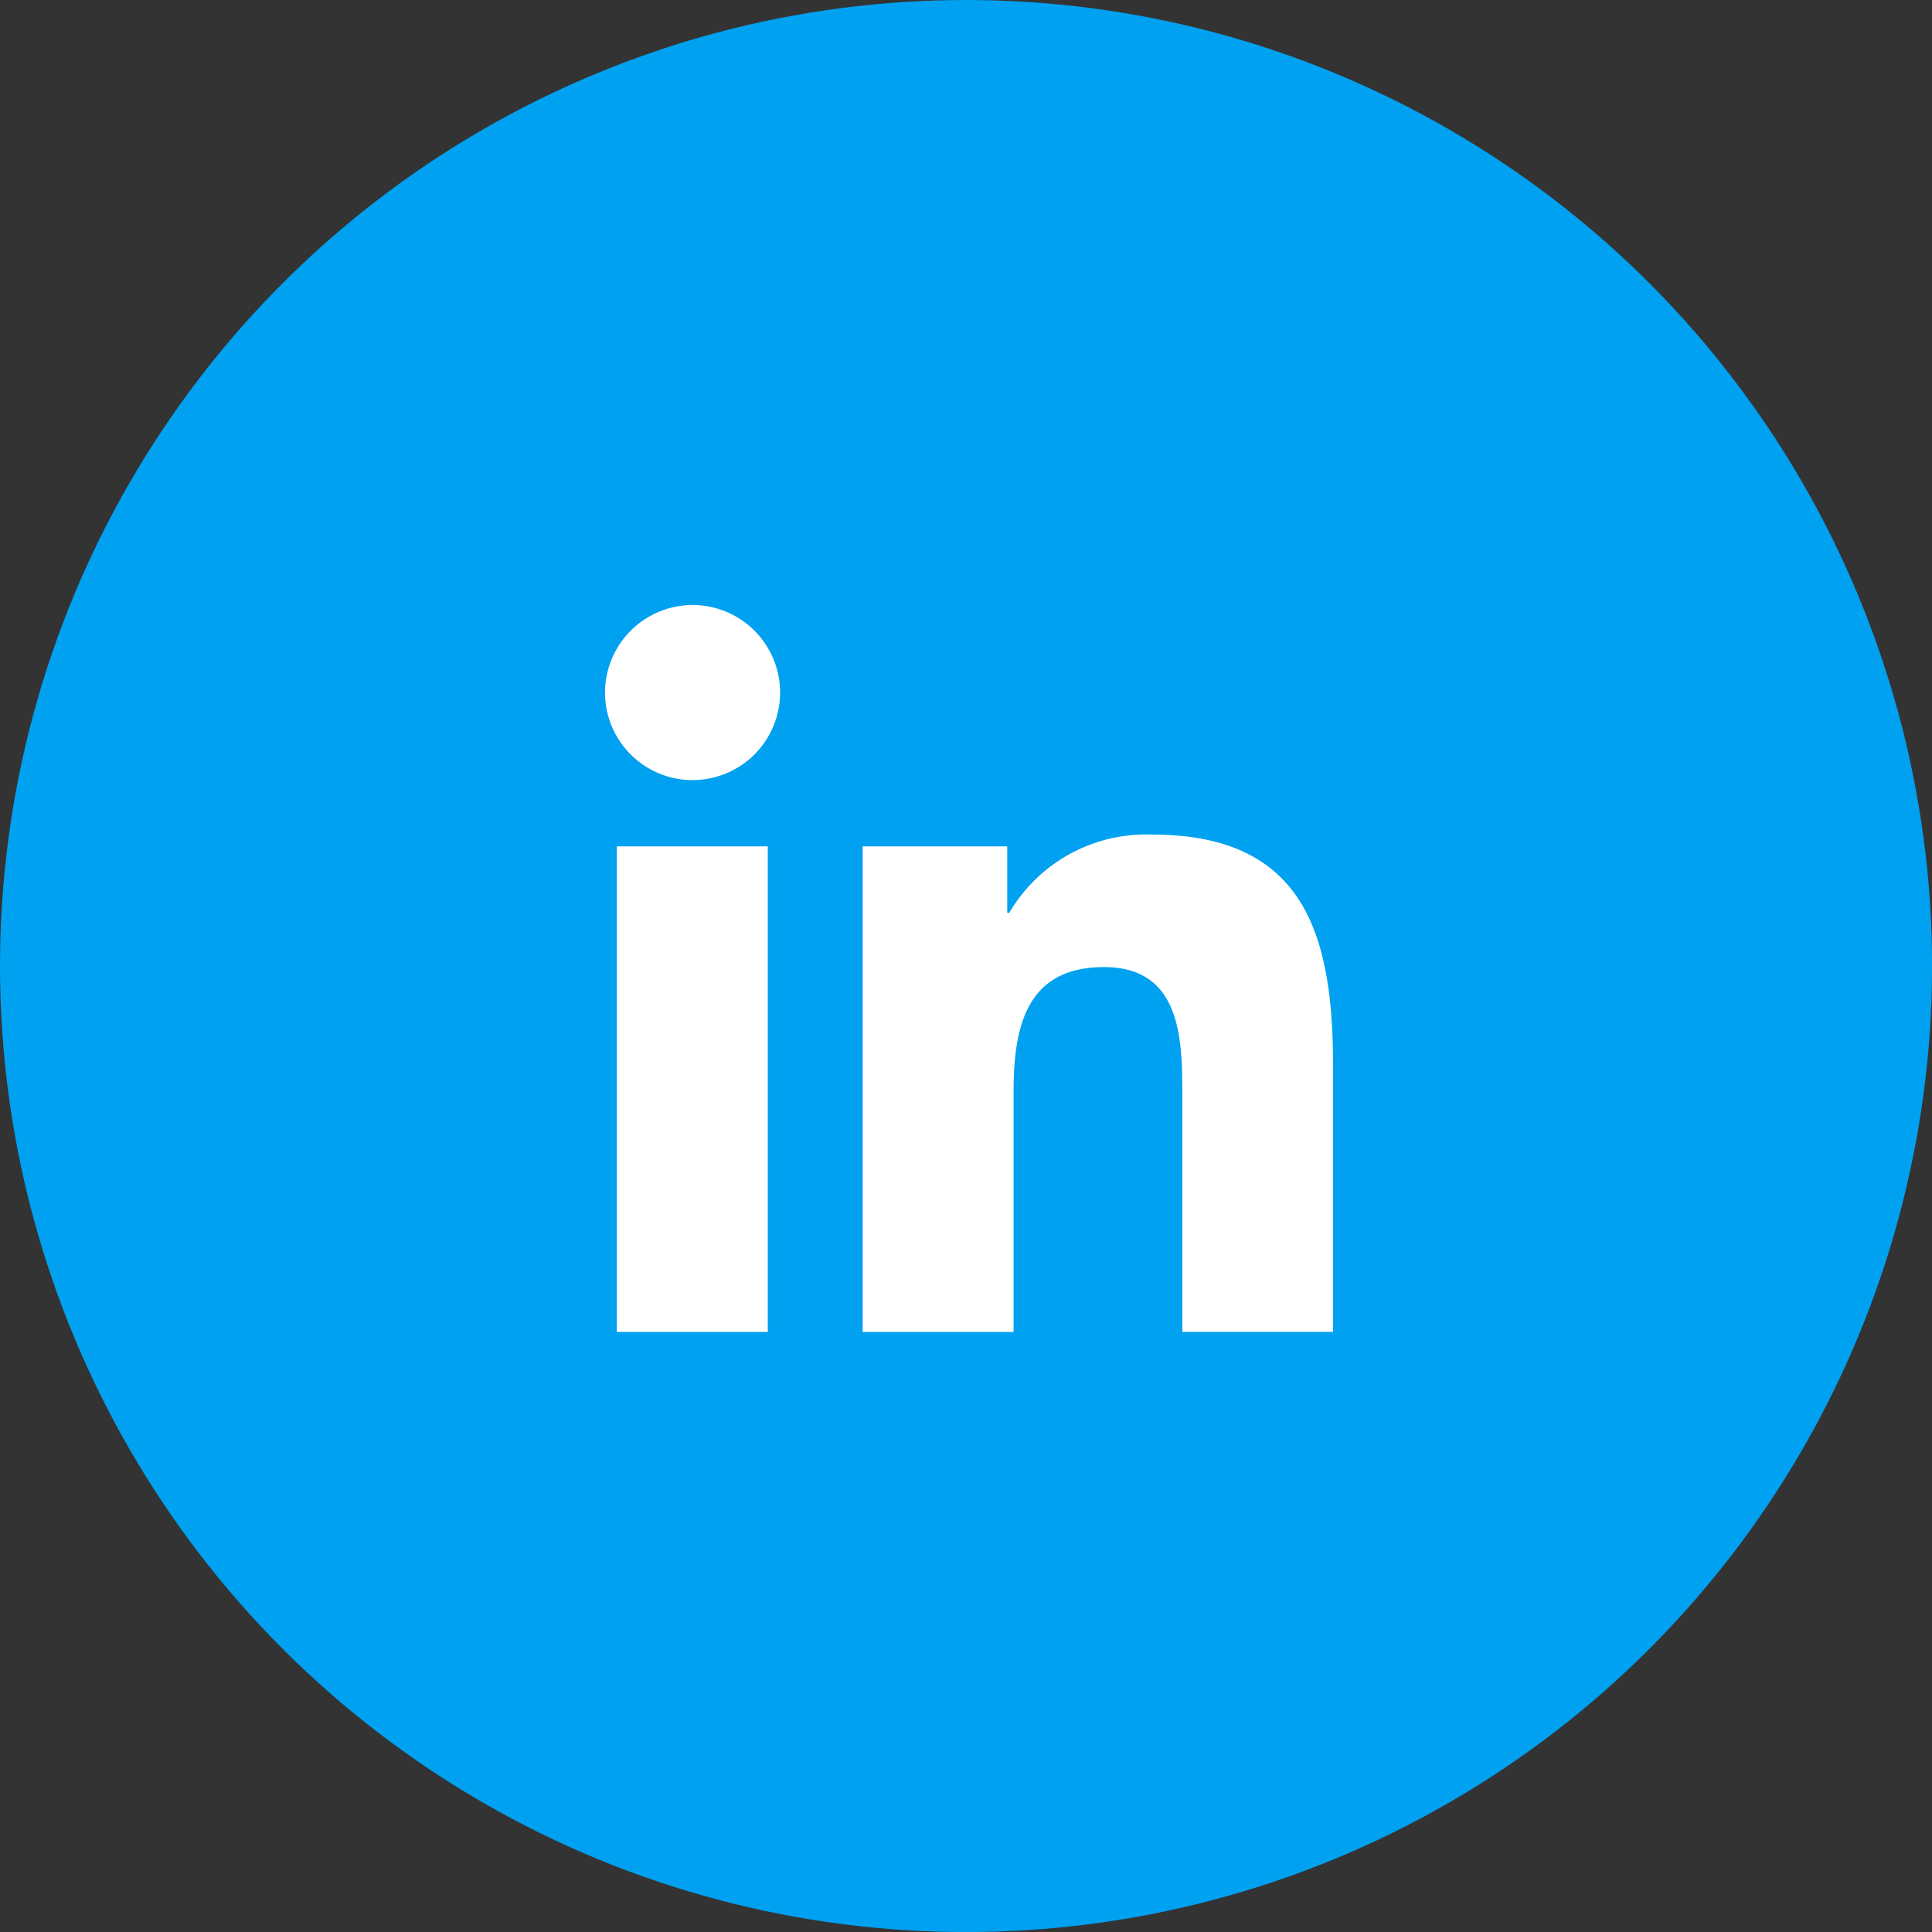
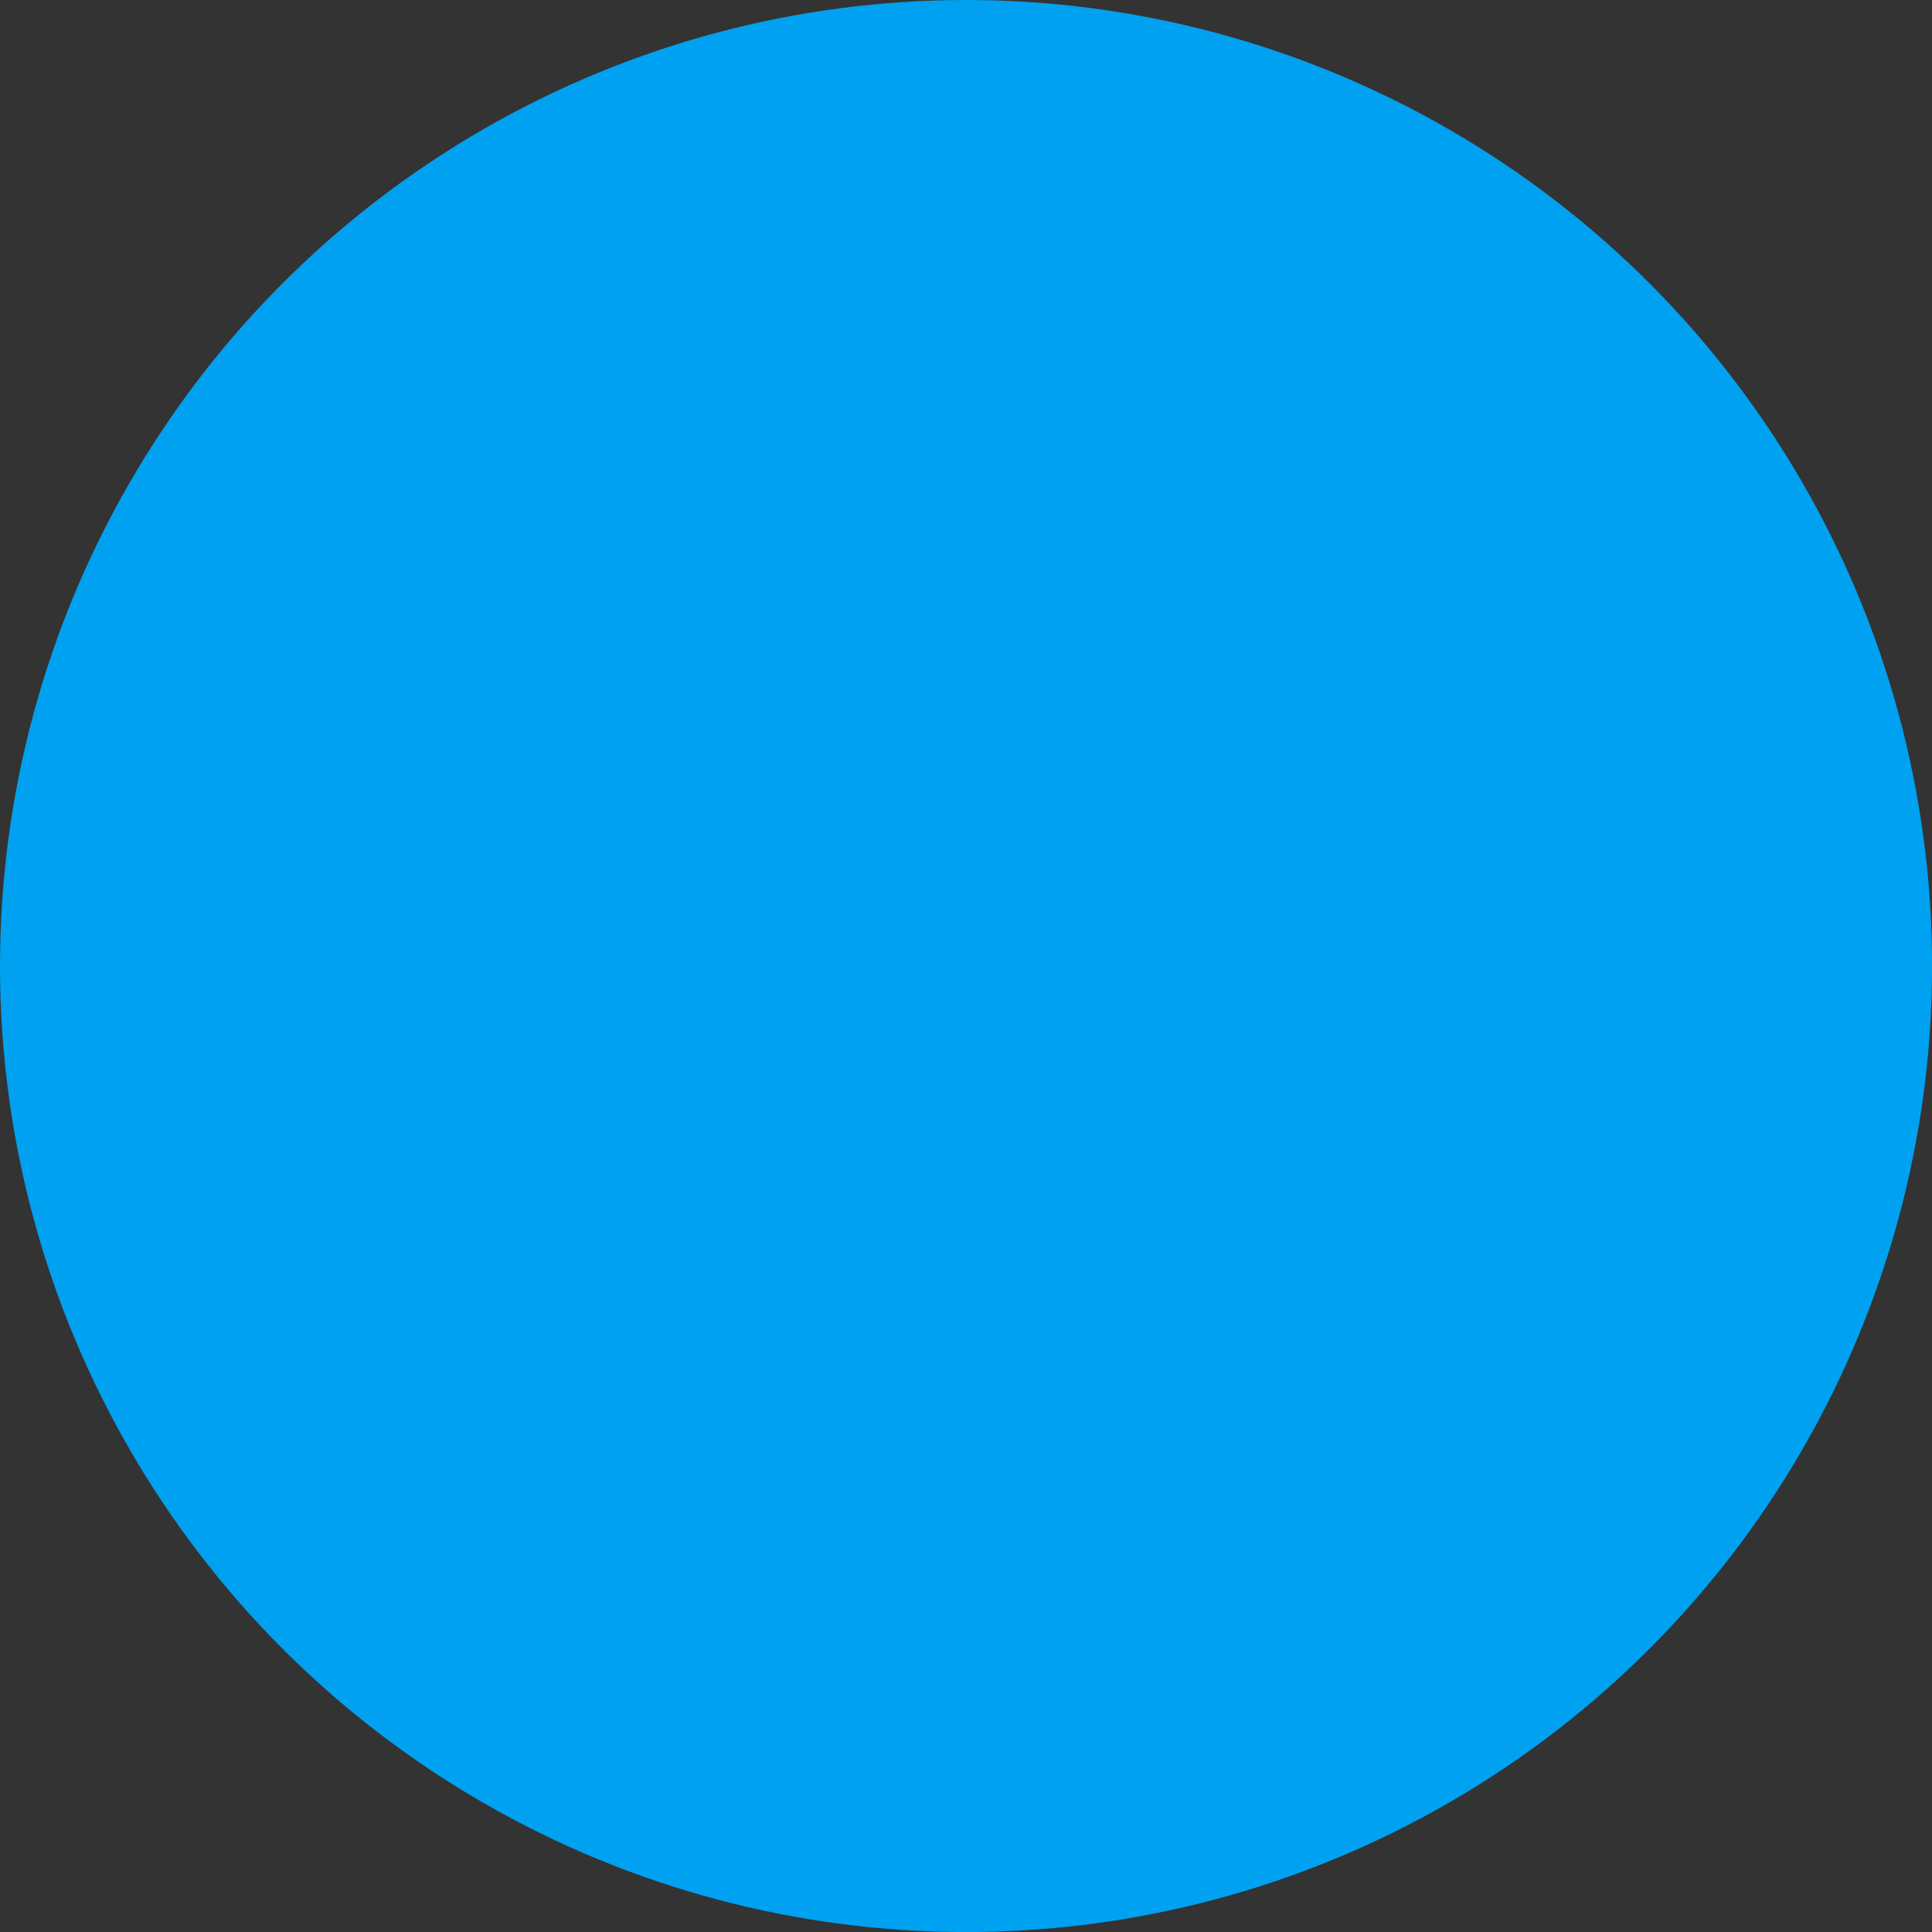
<svg xmlns="http://www.w3.org/2000/svg" width="31.275" height="31.276" viewBox="0 0 31.275 31.276">
  <rect x="0" y="0" width="31.275" height="31.276" fill="#333333" stroke="none" />
  <ellipse cx="15.638" cy="15.638" rx="15.638" ry="15.638" transform="translate(0)" fill="#00a1f0" />
  <g transform="translate(9.794 9.794)">
-     <path d="M126.491,206.907h2.444v7.86h-2.444ZM127.717,203a1.417,1.417,0,1,1-1.417,1.417A1.419,1.419,0,0,1,127.717,203" transform="translate(-126.3 -203)" fill="#fff" />
-     <path d="M218.1,284.991h2.34v1.077h.032a2.567,2.567,0,0,1,2.312-1.268c2.471,0,2.93,1.626,2.93,3.743v4.307h-2.44V289.03c0-.913-.014-2.085-1.268-2.085-1.272,0-1.463.995-1.463,2.017v3.889H218.1l0-7.86Z" transform="translate(-213.929 -281.084)" fill="#fff" />
-   </g>
+     </g>
</svg>